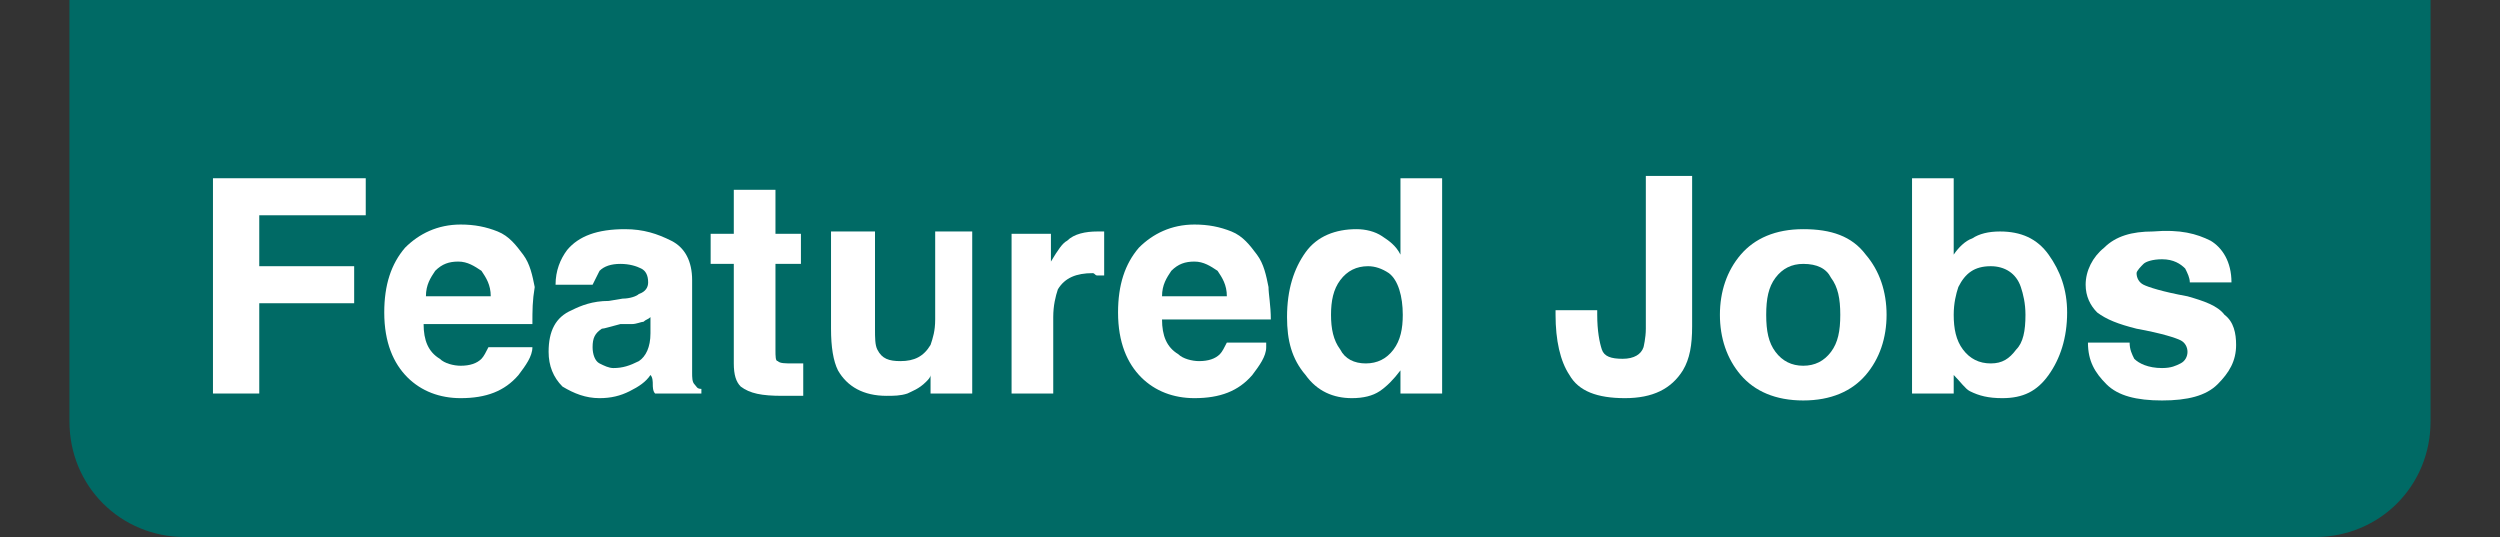
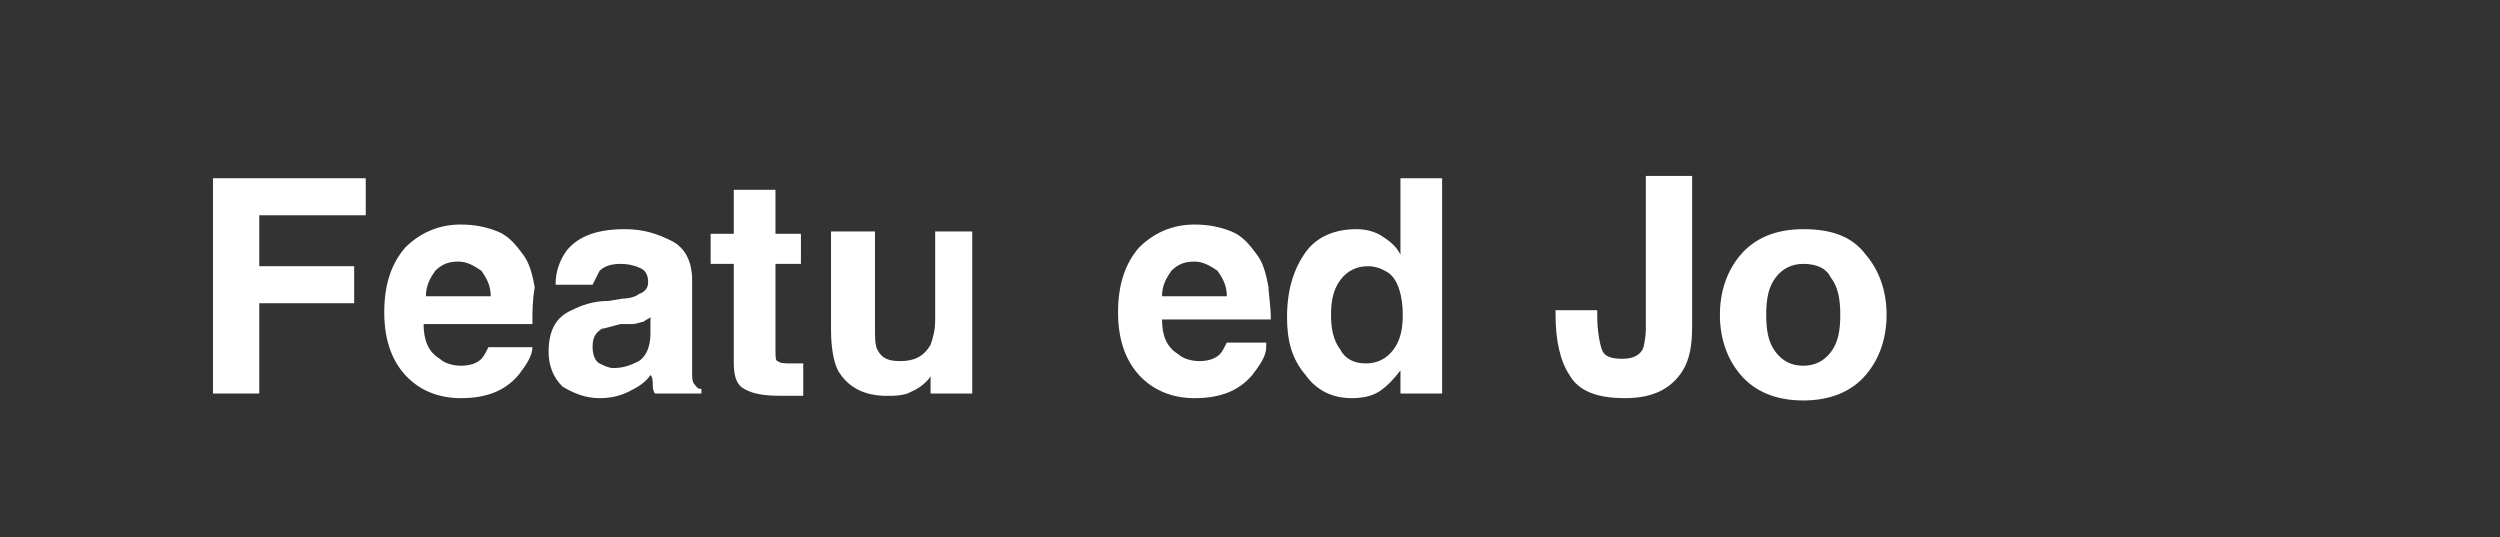
<svg xmlns="http://www.w3.org/2000/svg" version="1.1" id="Layer_1" x="0px" y="0px" viewBox="0 0 108 23.2" style="enable-background:new 0 0 108 23.2;" xml:space="preserve">
  <rect x="0" y="0" width="108" height="23.2" fill="#333333" stroke="none" />
  <style type="text/css">
	.st0{fill:#006A65;}
	.st1{enable-background:new    ;}
	.st2{fill:#FFFFFF;}
</style>
-   <path id="Rectangle_146719" class="st0" d="M3,0h102l0,0v18.2c0,2.8-2.2,5-5,5H8c-2.8,0-5-2.2-5-5V0L3,0z" />
  <g class="st1">
    <path class="st2" d="M15.9,9.3h-4.7v2.2h4.1v1.6h-4.1V17H9.2V7.7h6.6V9.3z" />
    <path class="st2" d="M23,15c0,0.4-0.3,0.8-0.6,1.2c-0.6,0.7-1.4,1-2.5,1c-0.9,0-1.7-0.3-2.3-0.9s-1-1.5-1-2.8   c0-1.2,0.3-2.1,0.9-2.8c0.6-0.6,1.4-1,2.4-1c0.6,0,1.1,0.1,1.6,0.3s0.8,0.6,1.1,1c0.3,0.4,0.4,0.9,0.5,1.4C23,13,23,13.4,23,14   h-4.7c0,0.7,0.2,1.2,0.7,1.5c0.2,0.2,0.6,0.3,0.9,0.3c0.4,0,0.7-0.1,0.9-0.3c0.1-0.1,0.2-0.3,0.3-0.5H23z M21.2,12.8   c0-0.5-0.2-0.8-0.4-1.1c-0.3-0.2-0.6-0.4-1-0.4c-0.4,0-0.7,0.1-1,0.4c-0.2,0.3-0.4,0.6-0.4,1.1H21.2z" />
    <path class="st2" d="M24.5,10.8c0.5-0.6,1.3-0.9,2.5-0.9c0.8,0,1.4,0.2,2,0.5c0.6,0.3,0.9,0.9,0.9,1.7v3.2c0,0.2,0,0.5,0,0.8   c0,0.2,0,0.4,0.1,0.5c0.1,0.1,0.1,0.2,0.3,0.2V17h-2c-0.1-0.1-0.1-0.3-0.1-0.4s0-0.3-0.1-0.4c-0.2,0.3-0.5,0.5-0.9,0.7   c-0.4,0.2-0.8,0.3-1.3,0.3c-0.6,0-1.1-0.2-1.6-0.5c-0.4-0.4-0.6-0.9-0.6-1.5c0-0.9,0.3-1.5,1-1.8c0.4-0.2,0.9-0.4,1.6-0.4l0.6-0.1   c0.3,0,0.6-0.1,0.7-0.2c0.3-0.1,0.4-0.3,0.4-0.5c0-0.3-0.1-0.5-0.3-0.6c-0.2-0.1-0.5-0.2-0.9-0.2c-0.4,0-0.7,0.1-0.9,0.3   c-0.1,0.2-0.2,0.4-0.3,0.6H24C24,11.7,24.2,11.2,24.5,10.8z M25.9,15.7c0.2,0.1,0.4,0.2,0.6,0.2c0.4,0,0.7-0.1,1.1-0.3   c0.3-0.2,0.5-0.6,0.5-1.2v-0.7c-0.1,0.1-0.2,0.1-0.3,0.2c-0.1,0-0.3,0.1-0.5,0.1L26.8,14c-0.4,0.1-0.7,0.2-0.8,0.2   c-0.3,0.2-0.4,0.4-0.4,0.8C25.6,15.3,25.7,15.6,25.9,15.7z" />
    <path class="st2" d="M34.7,15.7v1.4l-0.9,0c-0.9,0-1.4-0.1-1.8-0.4c-0.2-0.2-0.3-0.5-0.3-1v-4.3h-1v-1.3h1V8.2h1.8v1.9h1.1v1.3   h-1.1v3.7c0,0.3,0,0.5,0.1,0.5c0.1,0.1,0.3,0.1,0.7,0.1c0.1,0,0.1,0,0.2,0C34.5,15.7,34.6,15.7,34.7,15.7z" />
    <path class="st2" d="M40.3,16c0,0-0.1,0.1-0.1,0.2s-0.1,0.2-0.2,0.3c-0.3,0.3-0.6,0.4-0.8,0.5c-0.3,0.1-0.6,0.1-0.9,0.1   c-1,0-1.7-0.4-2.1-1.1c-0.2-0.4-0.3-1-0.3-1.8v-4.2h1.9v4.2c0,0.4,0,0.7,0.1,0.9c0.2,0.4,0.5,0.5,1,0.5c0.6,0,1-0.2,1.3-0.7   c0.1-0.3,0.2-0.6,0.2-1.1v-3.8H42V17h-1.8V16z" />
-     <path class="st2" d="M47.2,11.8c-0.7,0-1.2,0.2-1.5,0.7c-0.1,0.3-0.2,0.7-0.2,1.2V17h-1.8v-6.9h1.7v1.2c0.3-0.5,0.5-0.8,0.7-0.9   c0.3-0.3,0.8-0.4,1.3-0.4c0,0,0.1,0,0.1,0c0,0,0.1,0,0.2,0v1.9c-0.1,0-0.2,0-0.3,0S47.3,11.8,47.2,11.8z" />
    <path class="st2" d="M54.7,15c0,0.4-0.3,0.8-0.6,1.2c-0.6,0.7-1.4,1-2.5,1c-0.9,0-1.7-0.3-2.3-0.9s-1-1.5-1-2.8   c0-1.2,0.3-2.1,0.9-2.8c0.6-0.6,1.4-1,2.4-1c0.6,0,1.1,0.1,1.6,0.3s0.8,0.6,1.1,1c0.3,0.4,0.4,0.9,0.5,1.4c0,0.3,0.1,0.8,0.1,1.4   h-4.7c0,0.7,0.2,1.2,0.7,1.5c0.2,0.2,0.6,0.3,0.9,0.3c0.4,0,0.7-0.1,0.9-0.3c0.1-0.1,0.2-0.3,0.3-0.5H54.7z M53,12.8   c0-0.5-0.2-0.8-0.4-1.1c-0.3-0.2-0.6-0.4-1-0.4c-0.4,0-0.7,0.1-1,0.4c-0.2,0.3-0.4,0.6-0.4,1.1H53z" />
    <path class="st2" d="M62.3,7.7V17h-1.8v-1c-0.3,0.4-0.6,0.7-0.9,0.9s-0.7,0.3-1.2,0.3c-0.8,0-1.5-0.3-2-1c-0.6-0.7-0.8-1.5-0.8-2.5   c0-1.2,0.3-2.1,0.8-2.8s1.3-1,2.2-1c0.4,0,0.8,0.1,1.1,0.3c0.3,0.2,0.6,0.4,0.8,0.8V7.7H62.3z M57.5,13.6c0,0.6,0.1,1.1,0.4,1.5   c0.2,0.4,0.6,0.6,1.1,0.6c0.5,0,0.9-0.2,1.2-0.6s0.4-0.9,0.4-1.5c0-0.8-0.2-1.5-0.6-1.8c-0.3-0.2-0.6-0.3-0.9-0.3   c-0.5,0-0.9,0.2-1.2,0.6C57.6,12.5,57.5,13,57.5,13.6z" />
    <path class="st2" d="M71.1,14.2V7.6h2v6.5c0,0.8-0.1,1.4-0.4,1.9c-0.5,0.8-1.3,1.2-2.5,1.2c-1.2,0-2-0.3-2.4-1   c-0.4-0.6-0.6-1.5-0.6-2.6v-0.2h1.8v0.2c0,0.7,0.1,1.2,0.2,1.5s0.4,0.4,0.9,0.4c0.5,0,0.8-0.2,0.9-0.5C71,15,71.1,14.6,71.1,14.2z" />
    <path class="st2" d="M80.6,11c0.6,0.7,0.9,1.6,0.9,2.6c0,1-0.3,1.9-0.9,2.6s-1.5,1.1-2.7,1.1c-1.2,0-2.1-0.4-2.7-1.1   s-0.9-1.6-0.9-2.6c0-1,0.3-1.9,0.9-2.6s1.5-1.1,2.7-1.1C79.1,9.9,80,10.2,80.6,11z M77.9,11.4c-0.5,0-0.9,0.2-1.2,0.6   c-0.3,0.4-0.4,0.9-0.4,1.6c0,0.7,0.1,1.2,0.4,1.6c0.3,0.4,0.7,0.6,1.2,0.6c0.5,0,0.9-0.2,1.2-0.6c0.3-0.4,0.4-0.9,0.4-1.6   c0-0.7-0.1-1.2-0.4-1.6C78.9,11.6,78.5,11.4,77.9,11.4z" />
-     <path class="st2" d="M86.5,17.2c-0.6,0-1-0.1-1.4-0.3c-0.2-0.1-0.4-0.4-0.7-0.7V17h-1.8V7.7h1.8V11c0.2-0.3,0.5-0.6,0.8-0.7   c0.3-0.2,0.7-0.3,1.2-0.3c0.9,0,1.6,0.3,2.1,1c0.5,0.7,0.8,1.5,0.8,2.5c0,1.1-0.3,2-0.8,2.7S87.4,17.2,86.5,17.2z M87.5,13.6   c0-0.5-0.1-0.9-0.2-1.2c-0.2-0.6-0.7-0.9-1.3-0.9c-0.7,0-1.1,0.3-1.4,0.9c-0.1,0.3-0.2,0.7-0.2,1.2c0,0.6,0.1,1.1,0.4,1.5   c0.3,0.4,0.7,0.6,1.2,0.6c0.5,0,0.8-0.2,1.1-0.6C87.4,14.8,87.5,14.3,87.5,13.6z" />
-     <path class="st2" d="M95.5,10.4c0.5,0.3,0.9,0.9,0.9,1.8h-1.8c0-0.2-0.1-0.4-0.2-0.6c-0.2-0.2-0.5-0.4-1-0.4   c-0.4,0-0.7,0.1-0.8,0.2s-0.3,0.3-0.3,0.4c0,0.2,0.1,0.4,0.3,0.5c0.2,0.1,0.8,0.3,1.9,0.5c0.7,0.2,1.3,0.4,1.6,0.8   c0.4,0.3,0.5,0.8,0.5,1.3c0,0.7-0.3,1.2-0.8,1.7s-1.3,0.7-2.4,0.7c-1.1,0-1.9-0.2-2.4-0.7s-0.8-1-0.8-1.8h1.8   c0,0.3,0.1,0.5,0.2,0.7c0.2,0.2,0.6,0.4,1.2,0.4c0.4,0,0.6-0.1,0.8-0.2c0.2-0.1,0.3-0.3,0.3-0.5c0-0.2-0.1-0.4-0.3-0.5   c-0.2-0.1-0.8-0.3-1.9-0.5c-0.8-0.2-1.3-0.4-1.7-0.7c-0.3-0.3-0.5-0.7-0.5-1.2c0-0.6,0.3-1.2,0.8-1.6c0.5-0.5,1.2-0.7,2.1-0.7   C94.2,9.9,94.9,10.1,95.5,10.4z" />
  </g>
</svg>